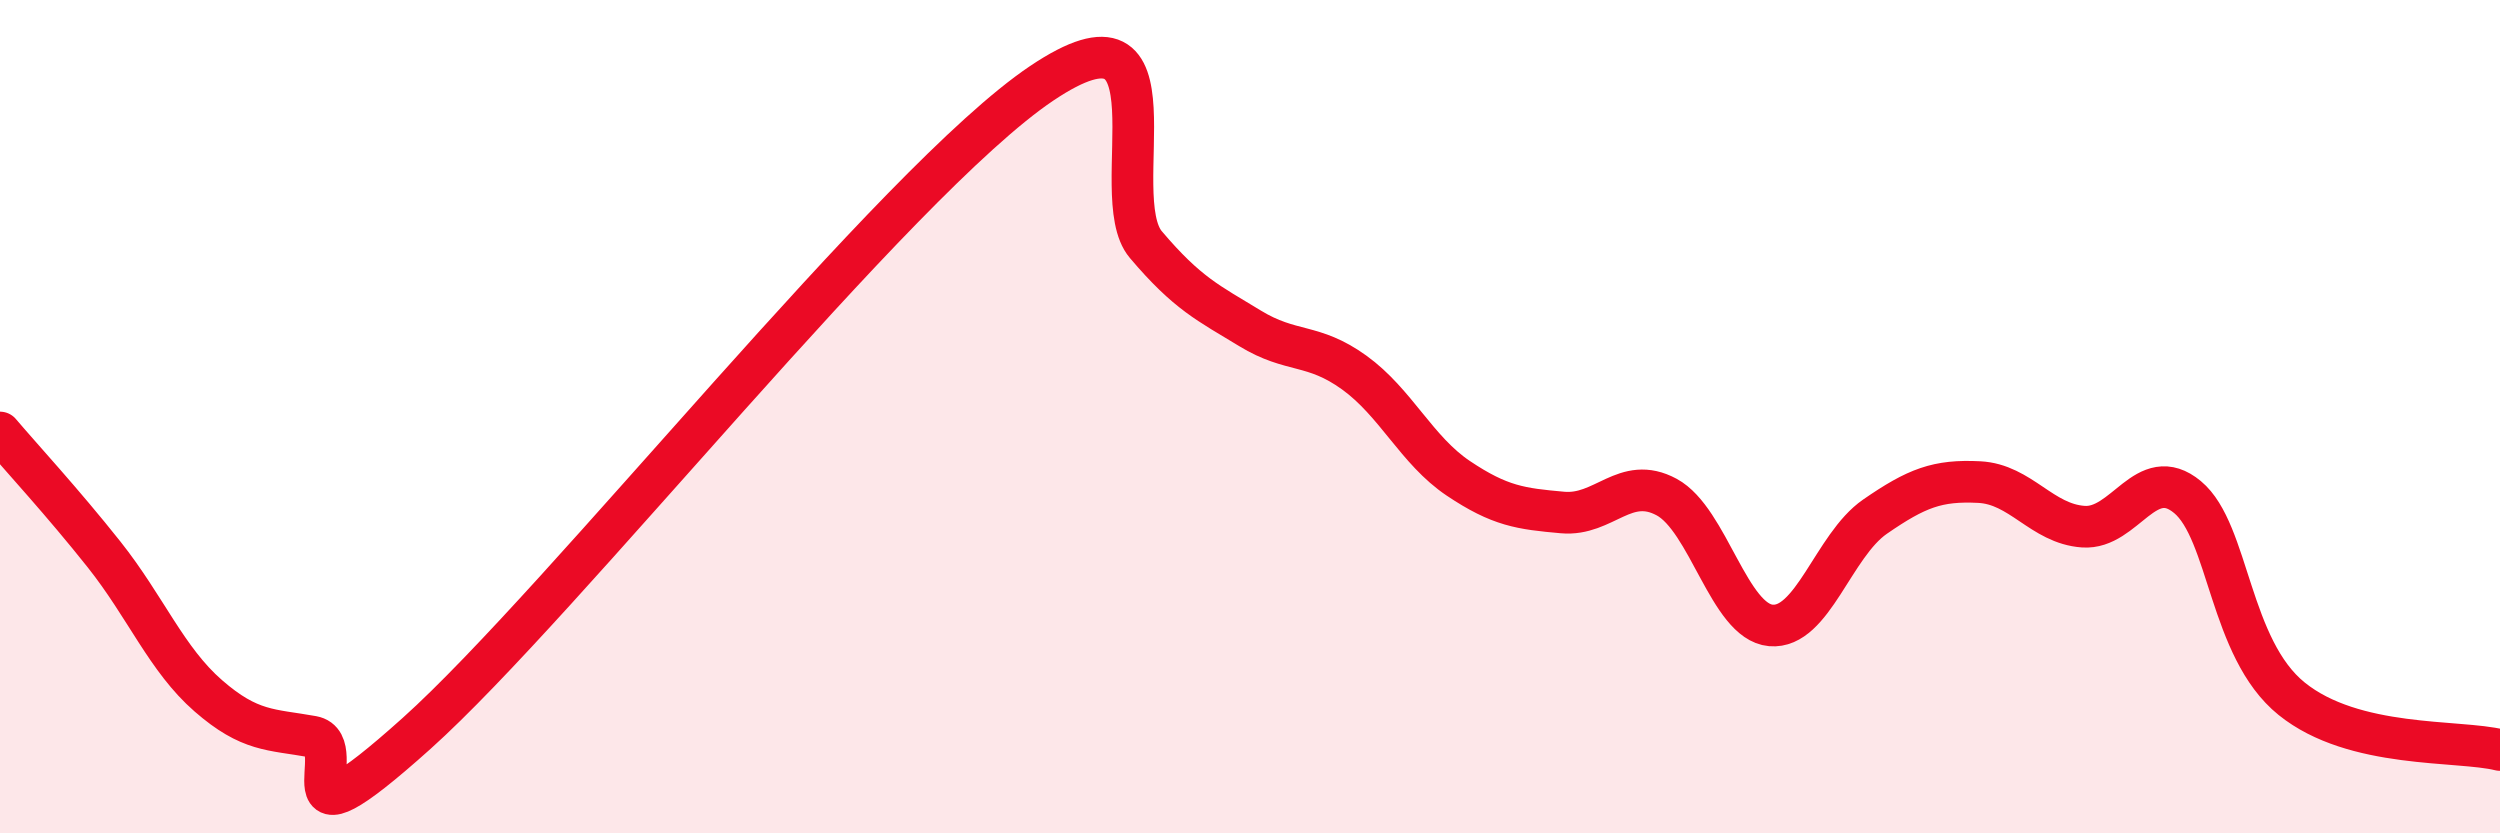
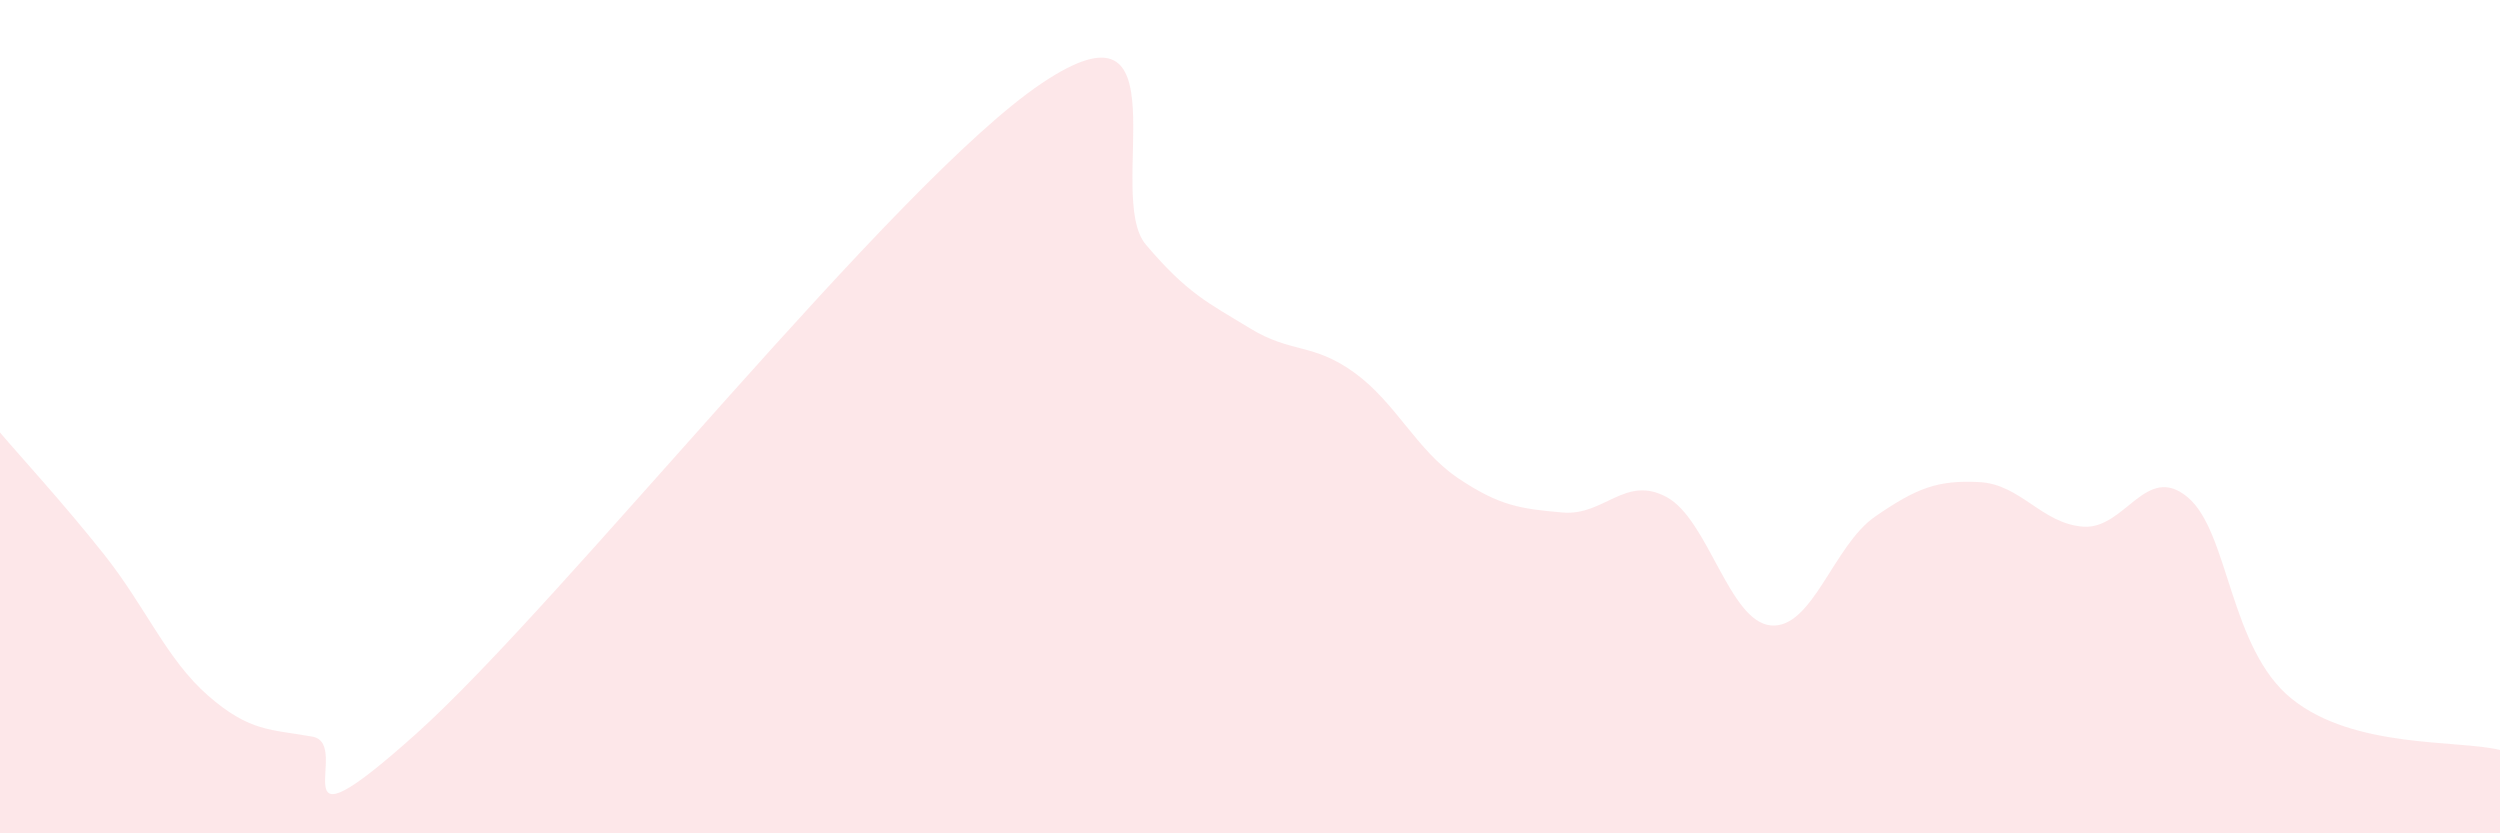
<svg xmlns="http://www.w3.org/2000/svg" width="60" height="20" viewBox="0 0 60 20">
  <path d="M 0,10.38 C 0.5,10.97 1.5,12.05 2.5,13.31 C 3.5,14.57 4,15.83 5,16.7 C 6,17.57 6.5,17.5 7.5,17.68 C 8.5,17.86 6.5,20.74 10,17.6 C 13.5,14.46 21.5,4.35 25,2 C 28.5,-0.35 26.5,4.69 27.5,5.87 C 28.5,7.05 29,7.27 30,7.88 C 31,8.49 31.5,8.22 32.5,8.94 C 33.5,9.66 34,10.81 35,11.48 C 36,12.15 36.5,12.21 37.5,12.3 C 38.5,12.39 39,11.39 40,11.93 C 41,12.47 41.5,14.92 42.5,15.01 C 43.5,15.1 44,13.09 45,12.4 C 46,11.71 46.5,11.52 47.5,11.57 C 48.5,11.62 49,12.57 50,12.64 C 51,12.71 51.5,11.1 52.5,11.93 C 53.5,12.76 53.5,15.56 55,16.77 C 56.5,17.98 59,17.75 60,18L60 20L0 20Z" fill="#EB0A25" opacity="0.1" stroke-linecap="round" stroke-linejoin="round" />
-   <path d="M 0,10.38 C 0.5,10.97 1.5,12.05 2.5,13.31 C 3.5,14.57 4,15.83 5,16.7 C 6,17.57 6.5,17.5 7.5,17.68 C 8.5,17.86 6.5,20.74 10,17.6 C 13.5,14.46 21.5,4.35 25,2 C 28.5,-0.35 26.5,4.69 27.5,5.87 C 28.5,7.05 29,7.27 30,7.88 C 31,8.49 31.5,8.22 32.5,8.94 C 33.5,9.66 34,10.81 35,11.48 C 36,12.15 36.5,12.21 37.5,12.3 C 38.5,12.39 39,11.39 40,11.93 C 41,12.47 41.5,14.92 42.5,15.01 C 43.5,15.1 44,13.09 45,12.4 C 46,11.71 46.5,11.52 47.5,11.57 C 48.5,11.62 49,12.57 50,12.64 C 51,12.71 51.5,11.1 52.5,11.93 C 53.5,12.76 53.5,15.56 55,16.77 C 56.5,17.98 59,17.75 60,18" stroke="#EB0A25" stroke-width="1" fill="none" stroke-linecap="round" stroke-linejoin="round" />
</svg>